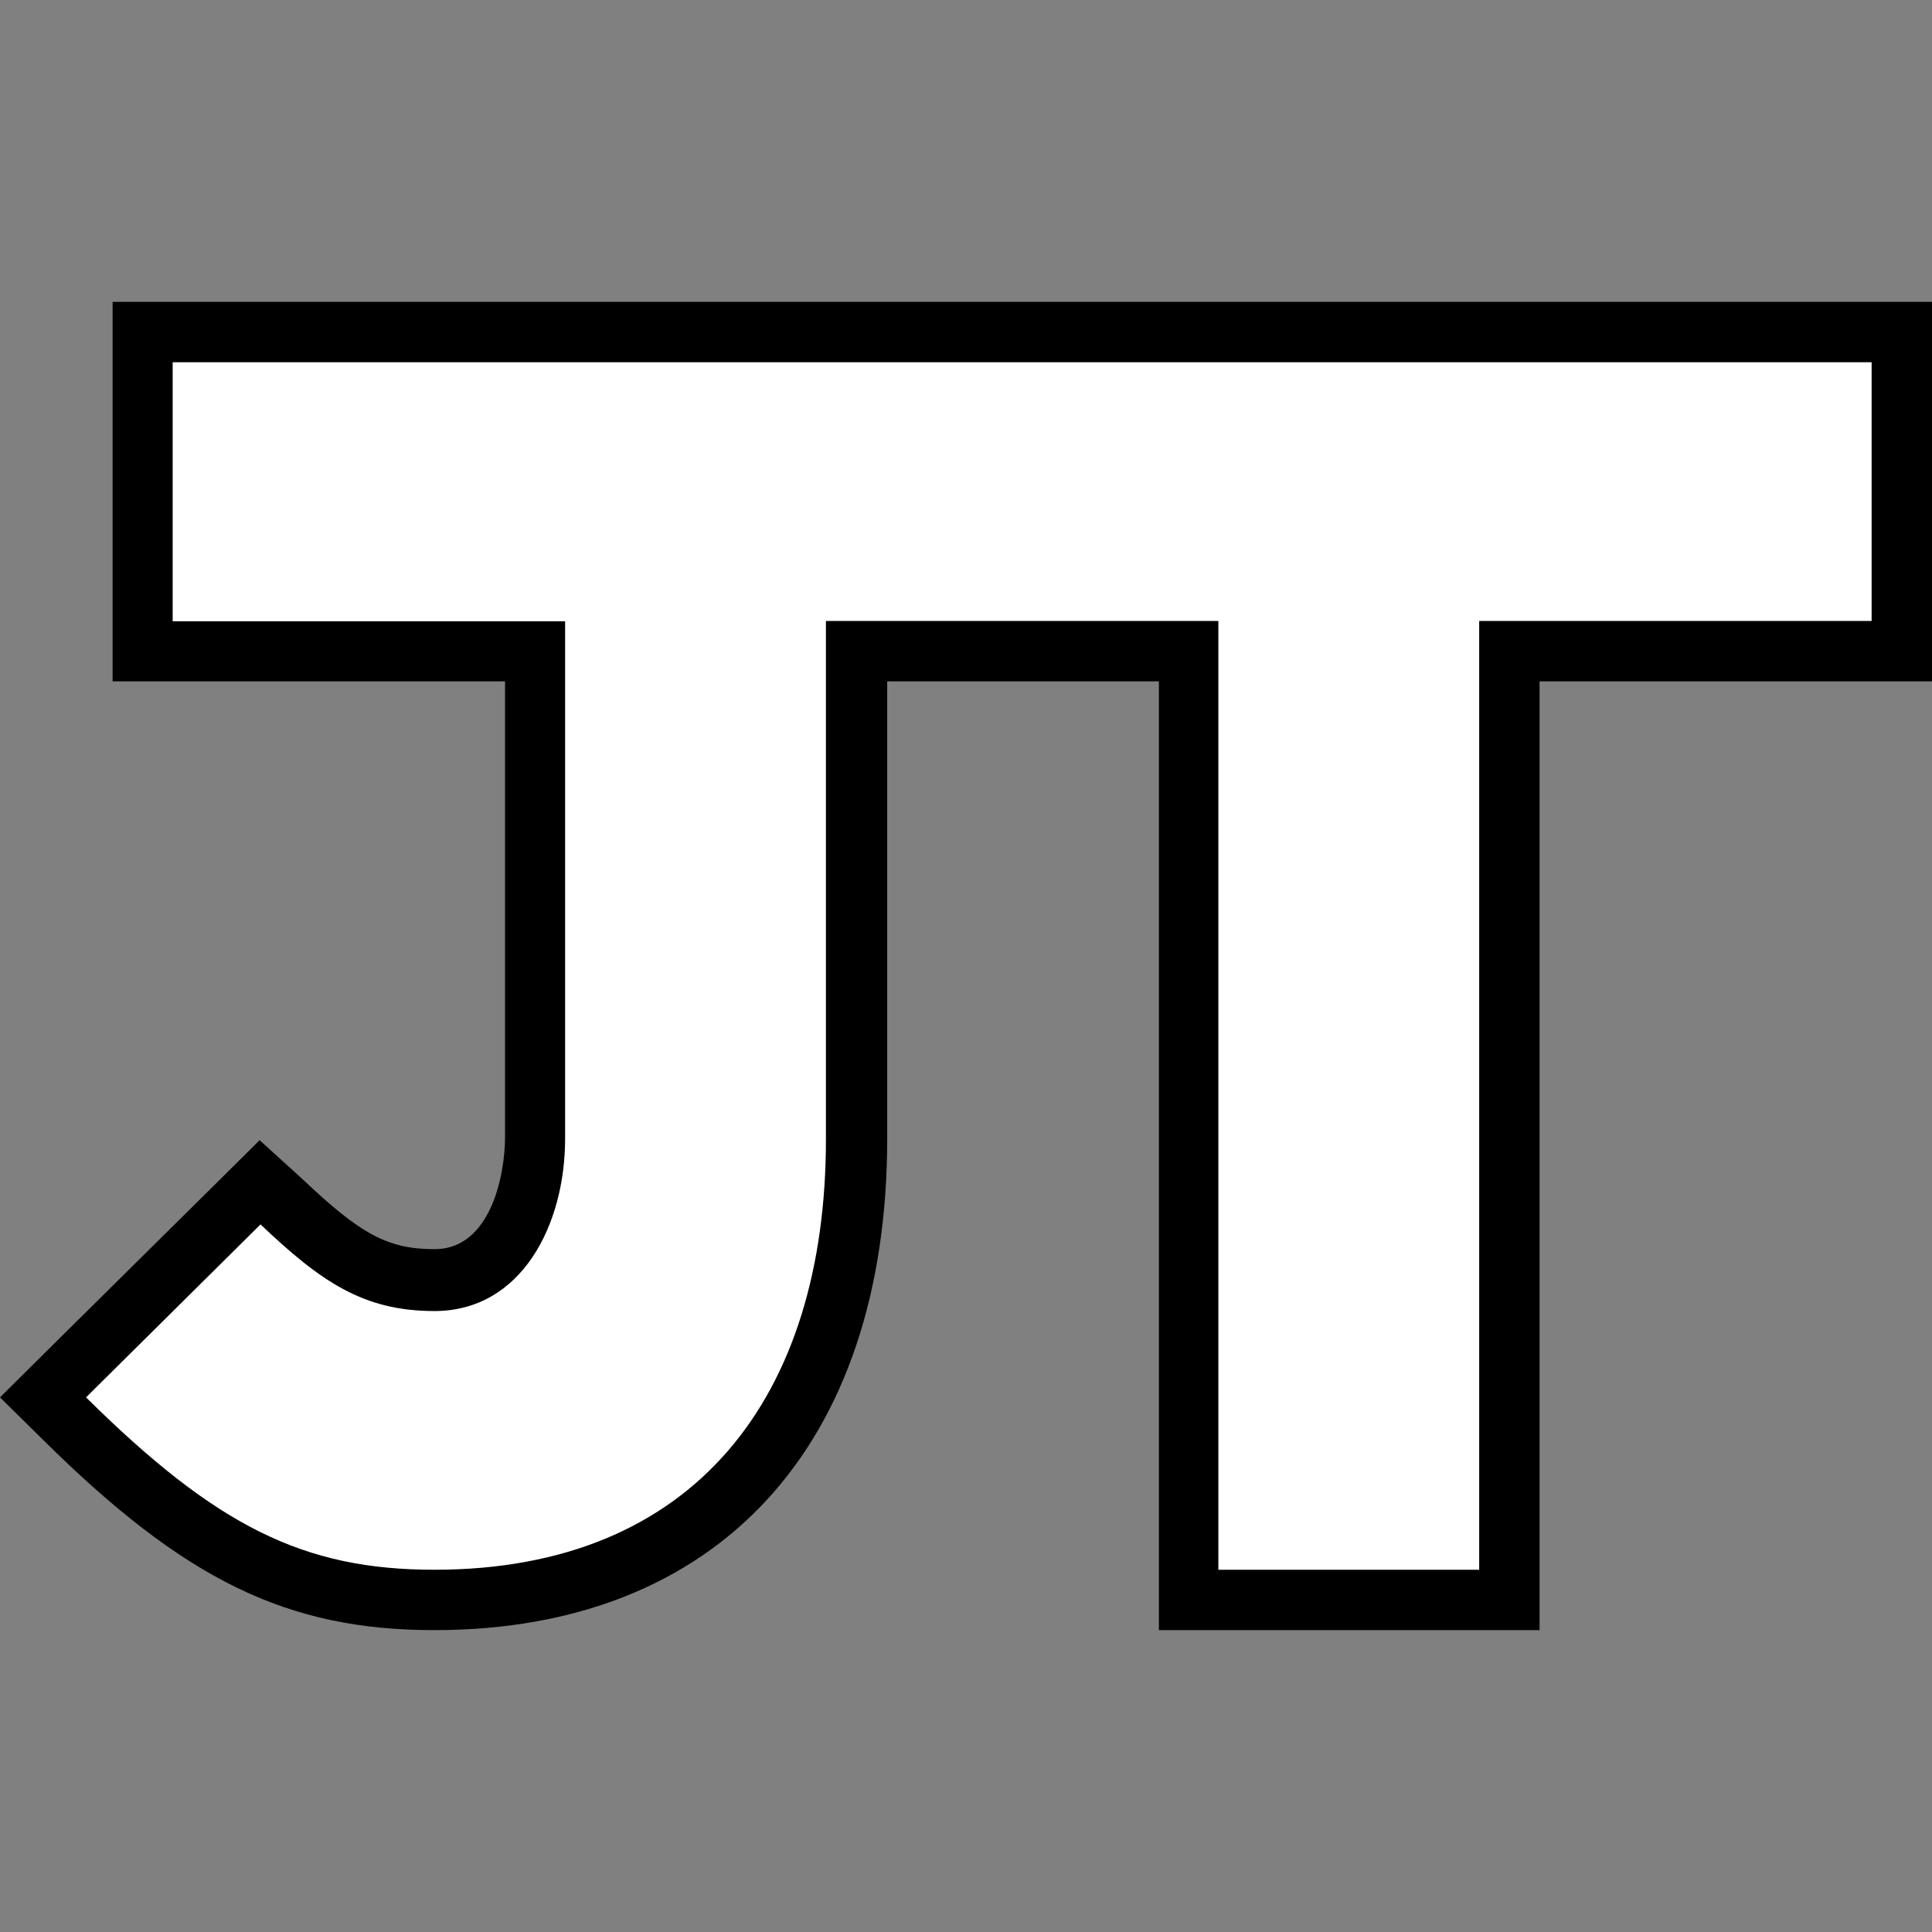
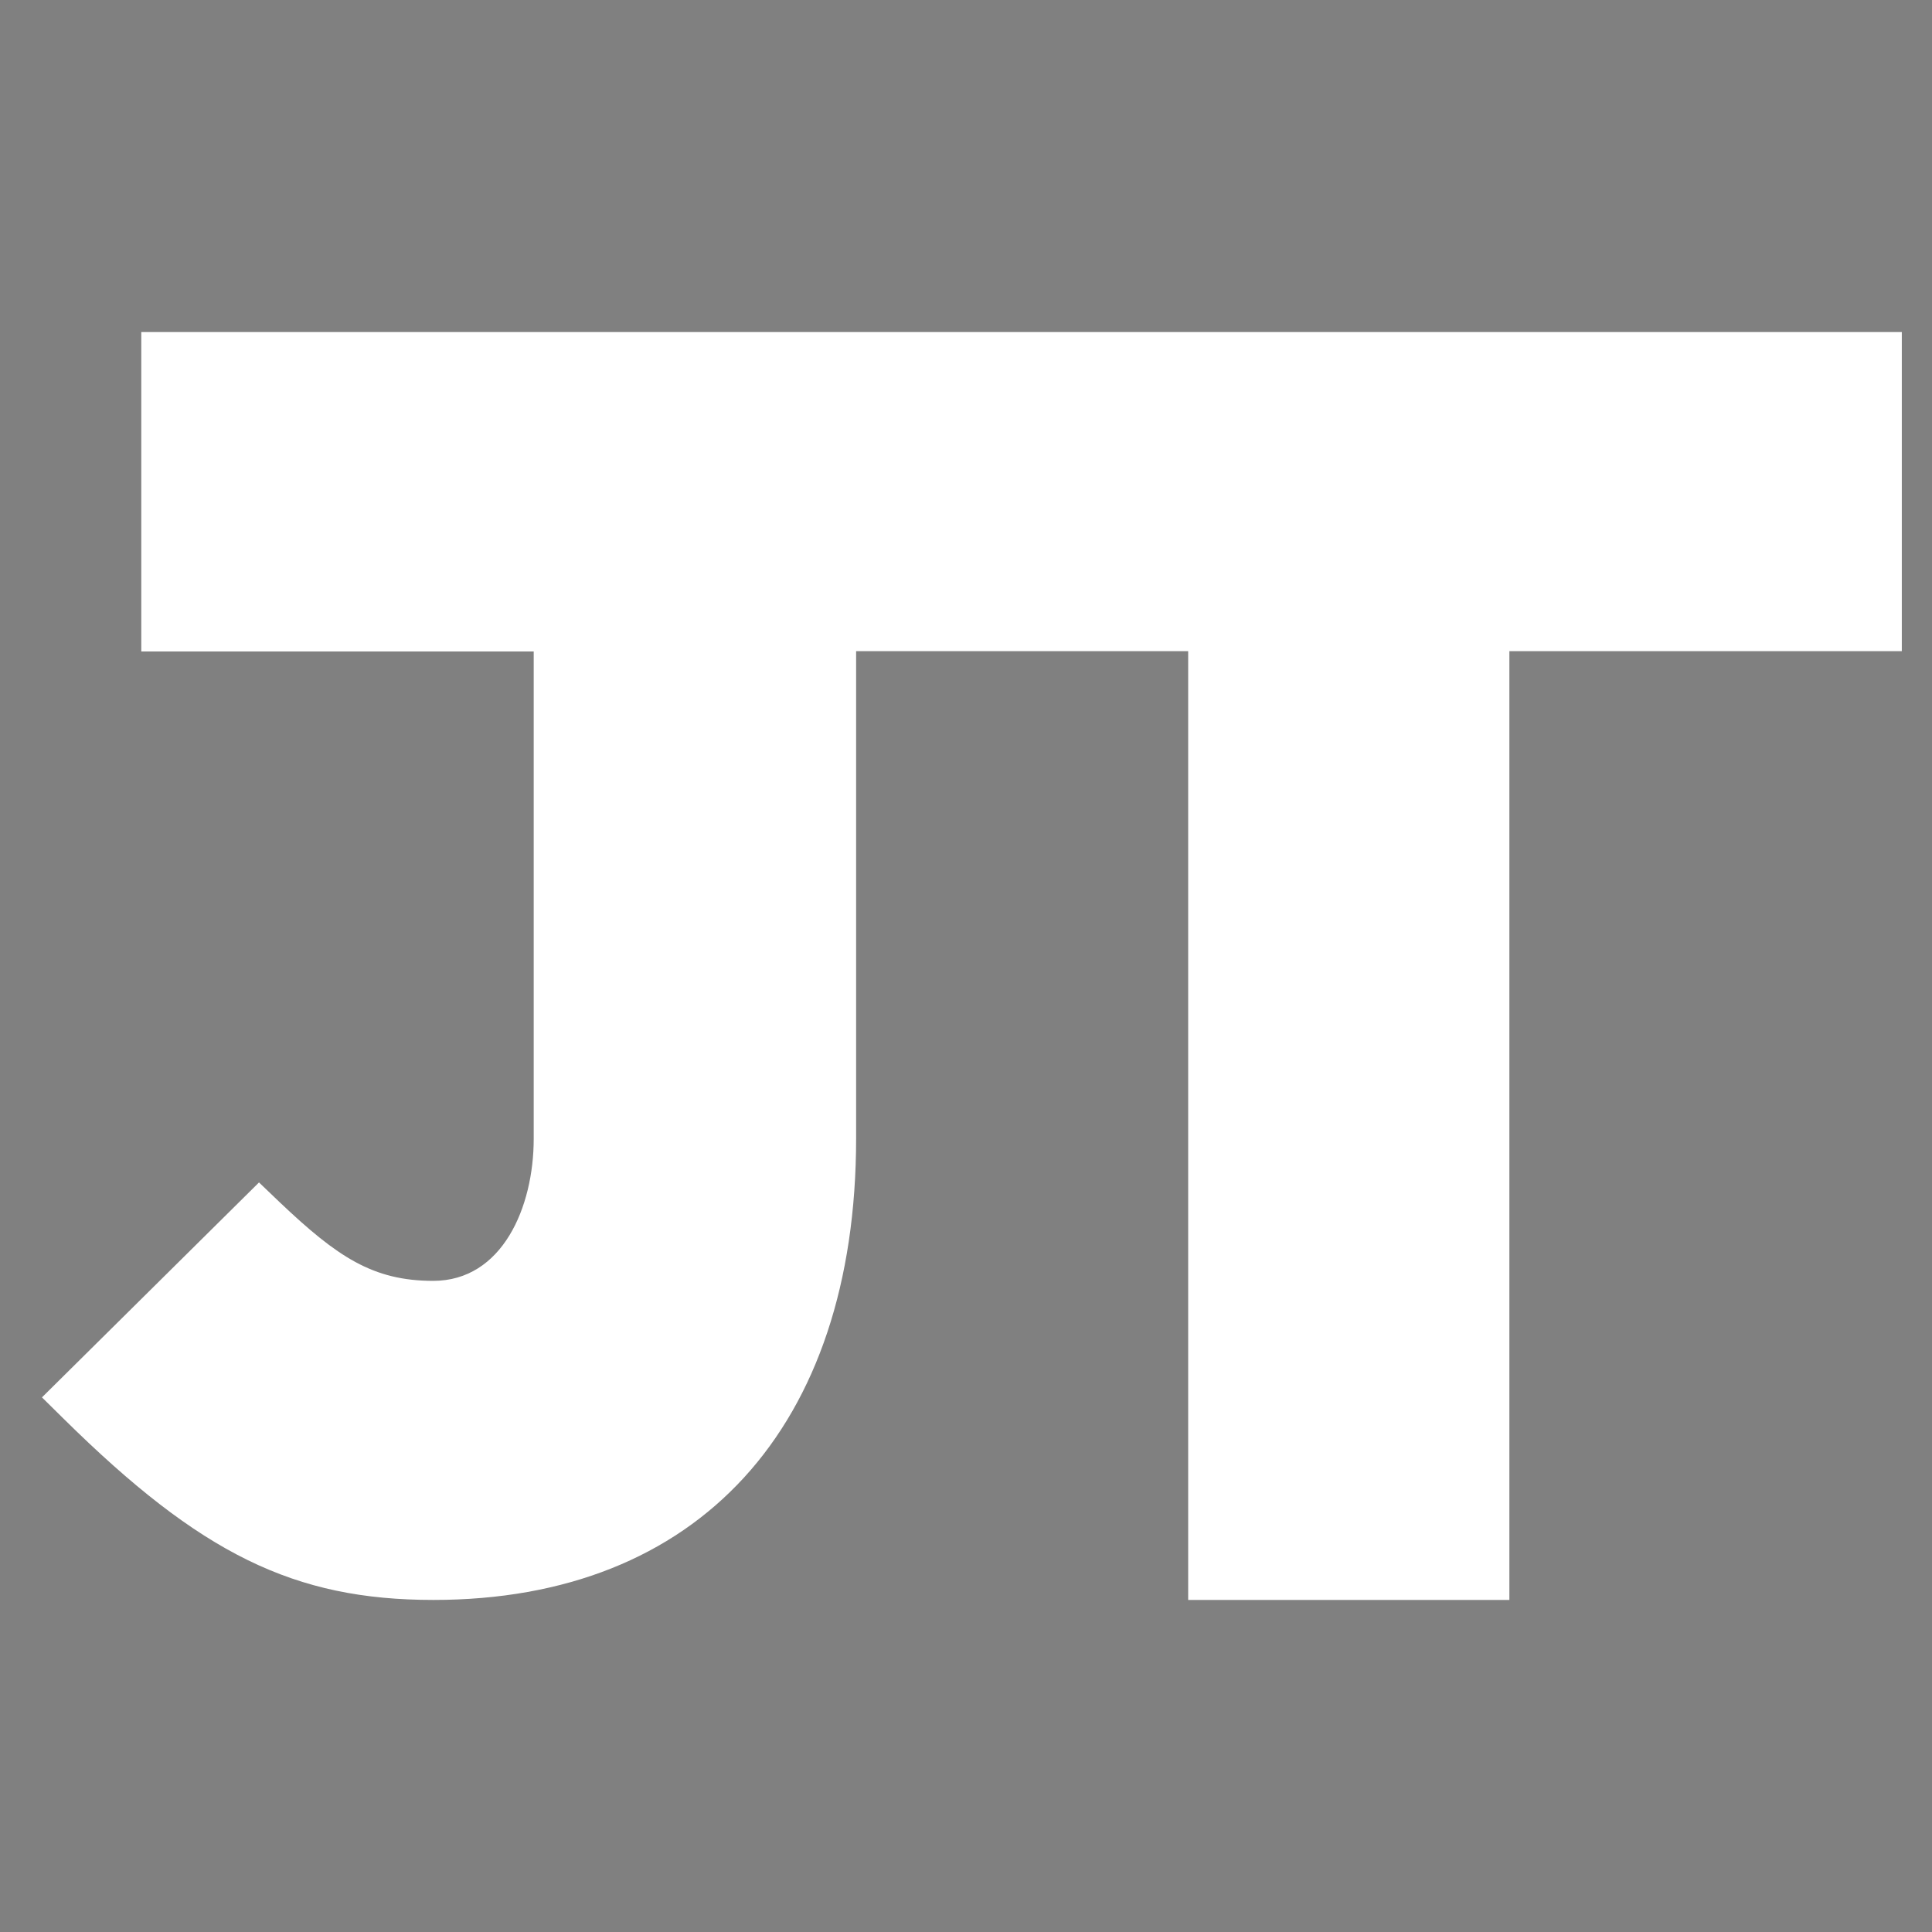
<svg xmlns="http://www.w3.org/2000/svg" width="64" height="64" viewBox="0 0 64 64">
  <rect x="0" y="0" width="64" height="64" fill="#808080" stroke="none" />
  <style>     
		@media (prefers-color-scheme: light) {
		.inside { fill: #000000 }
		.outside { fill: #FFFFFF }
		}
		@media (prefers-color-scheme: dark) {
		.inside { fill: #FFFFFF }
		.outside { fill: #000000 }
		}
	</style>
  <path class="inside" fill="#FFFFFF" d="M39.36,53V21.57h-11V37.71c0,9.57-5.23,15.29-14,15.29-4.62,0-7.71-1.52-12.25-6l-.72-.71,7.19-7.12.7.67c1.89,1.79,3.07,2.59,5.07,2.59,2.29,0,3.33-2.44,3.33-4.71,0-.27,0-10.16,0-16.14h-13V11H63V21.57H50V53Z" />
-   <path class="outside" fill="#000000" d="M62,12v8.57H49V52H40.36V20.57h-13V37.71C27.37,46.28,23,52,14.39,52c-4.33,0-7.21-1.43-11.54-5.71l5.78-5.73c2,1.9,3.41,2.87,5.76,2.87,2.89,0,4.33-2.86,4.33-5.71,0-.1,0-17.14,0-17.14h-13V12H62m2-2H3.73V22.57h13c0,5.9,0,14.53,0,15.1h0v0c0,1.28-.49,3.71-2.33,3.71-1.54,0-2.44-.48-4.38-2.32L8.6,37.77,7.22,39.14,1.44,44.86,0,46.29l1.44,1.42C6.13,52.35,9.52,54,14.39,54c9.38,0,15-6.09,15-16.29V22.57h9V54H51V22.57H64V10Z" />
</svg>